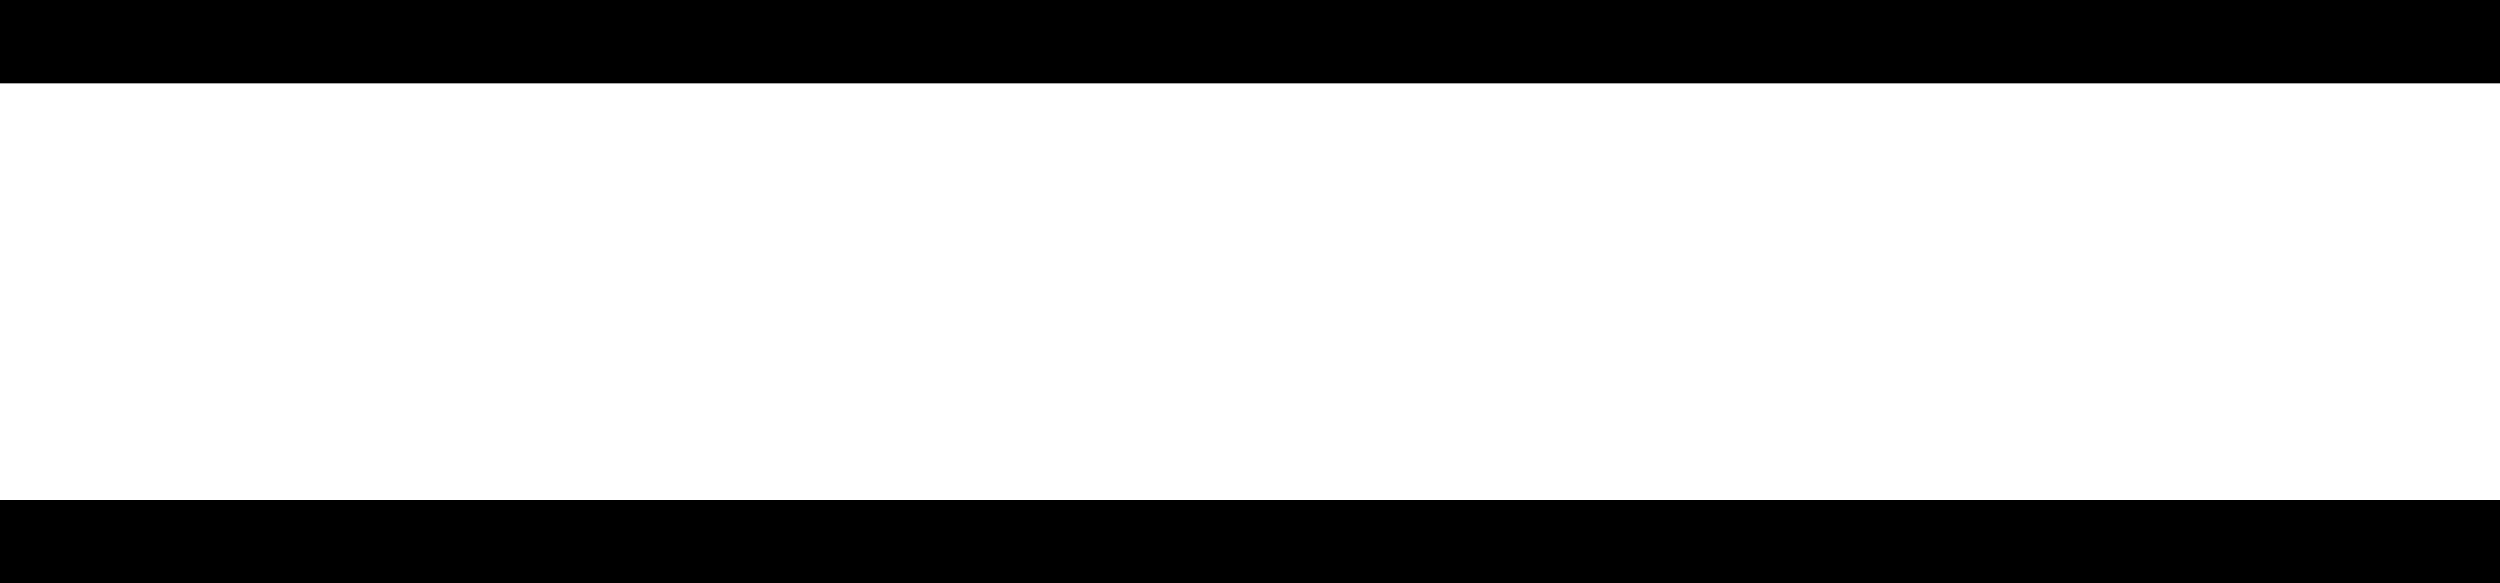
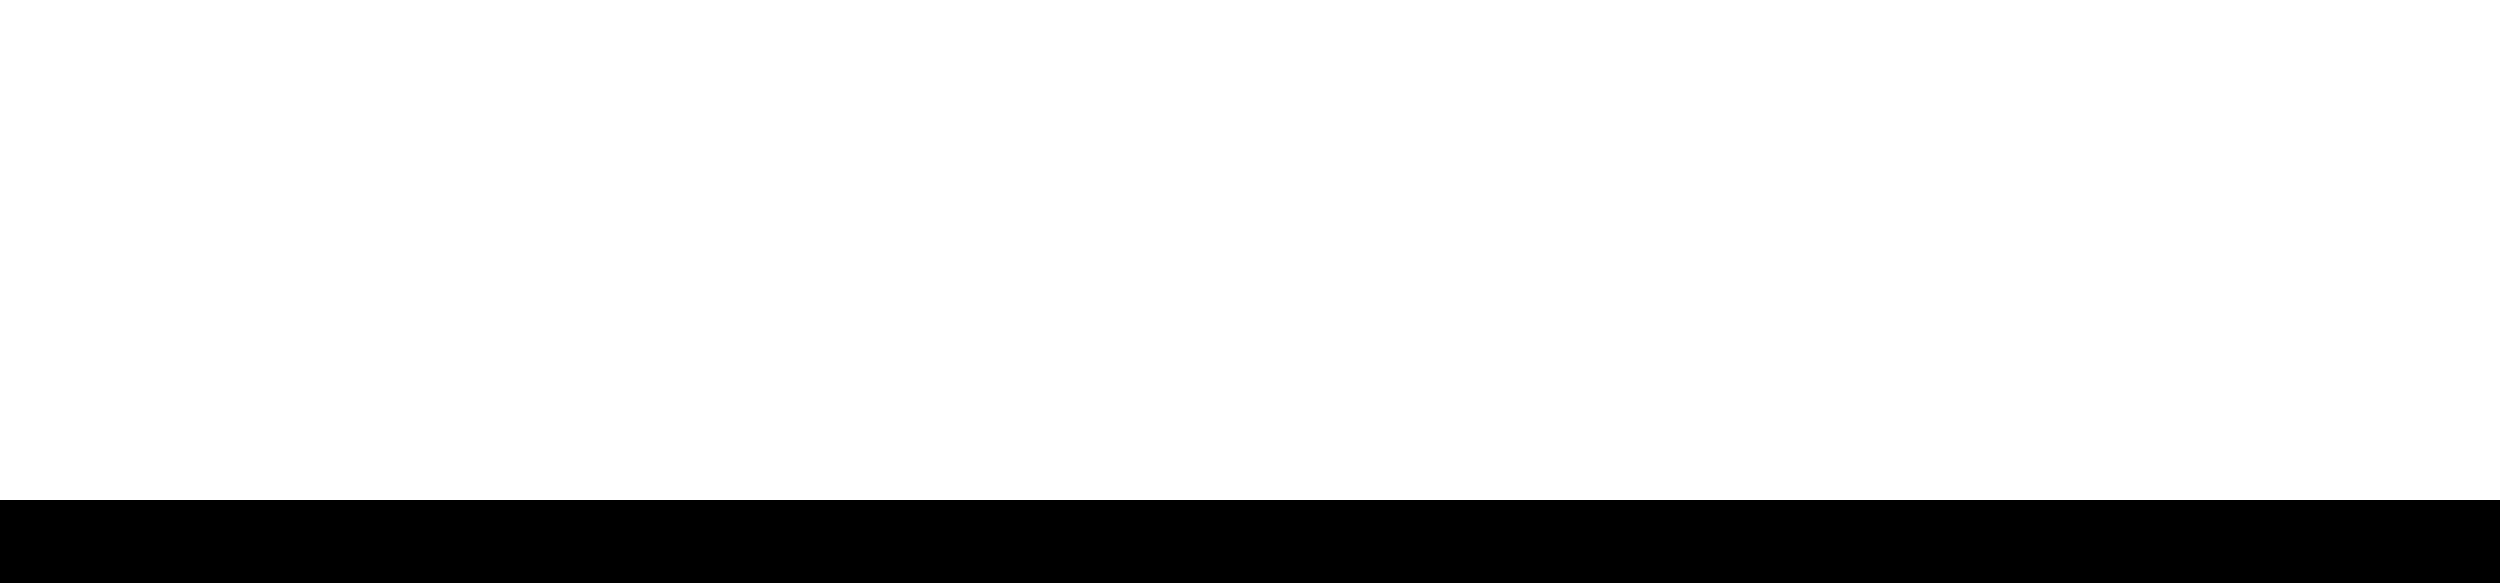
<svg xmlns="http://www.w3.org/2000/svg" width="30" height="7" viewBox="0 0 30 7">
  <g id="Grupo_55" data-name="Grupo 55" transform="translate(-315 -43.5)">
-     <line id="Línea_2" data-name="Línea 2" x2="30" transform="translate(315 44)" fill="none" stroke="#000" stroke-width="1" />
    <line id="Línea_3" data-name="Línea 3" x2="30" transform="translate(315 50)" fill="none" stroke="#000" stroke-width="1" />
  </g>
</svg>